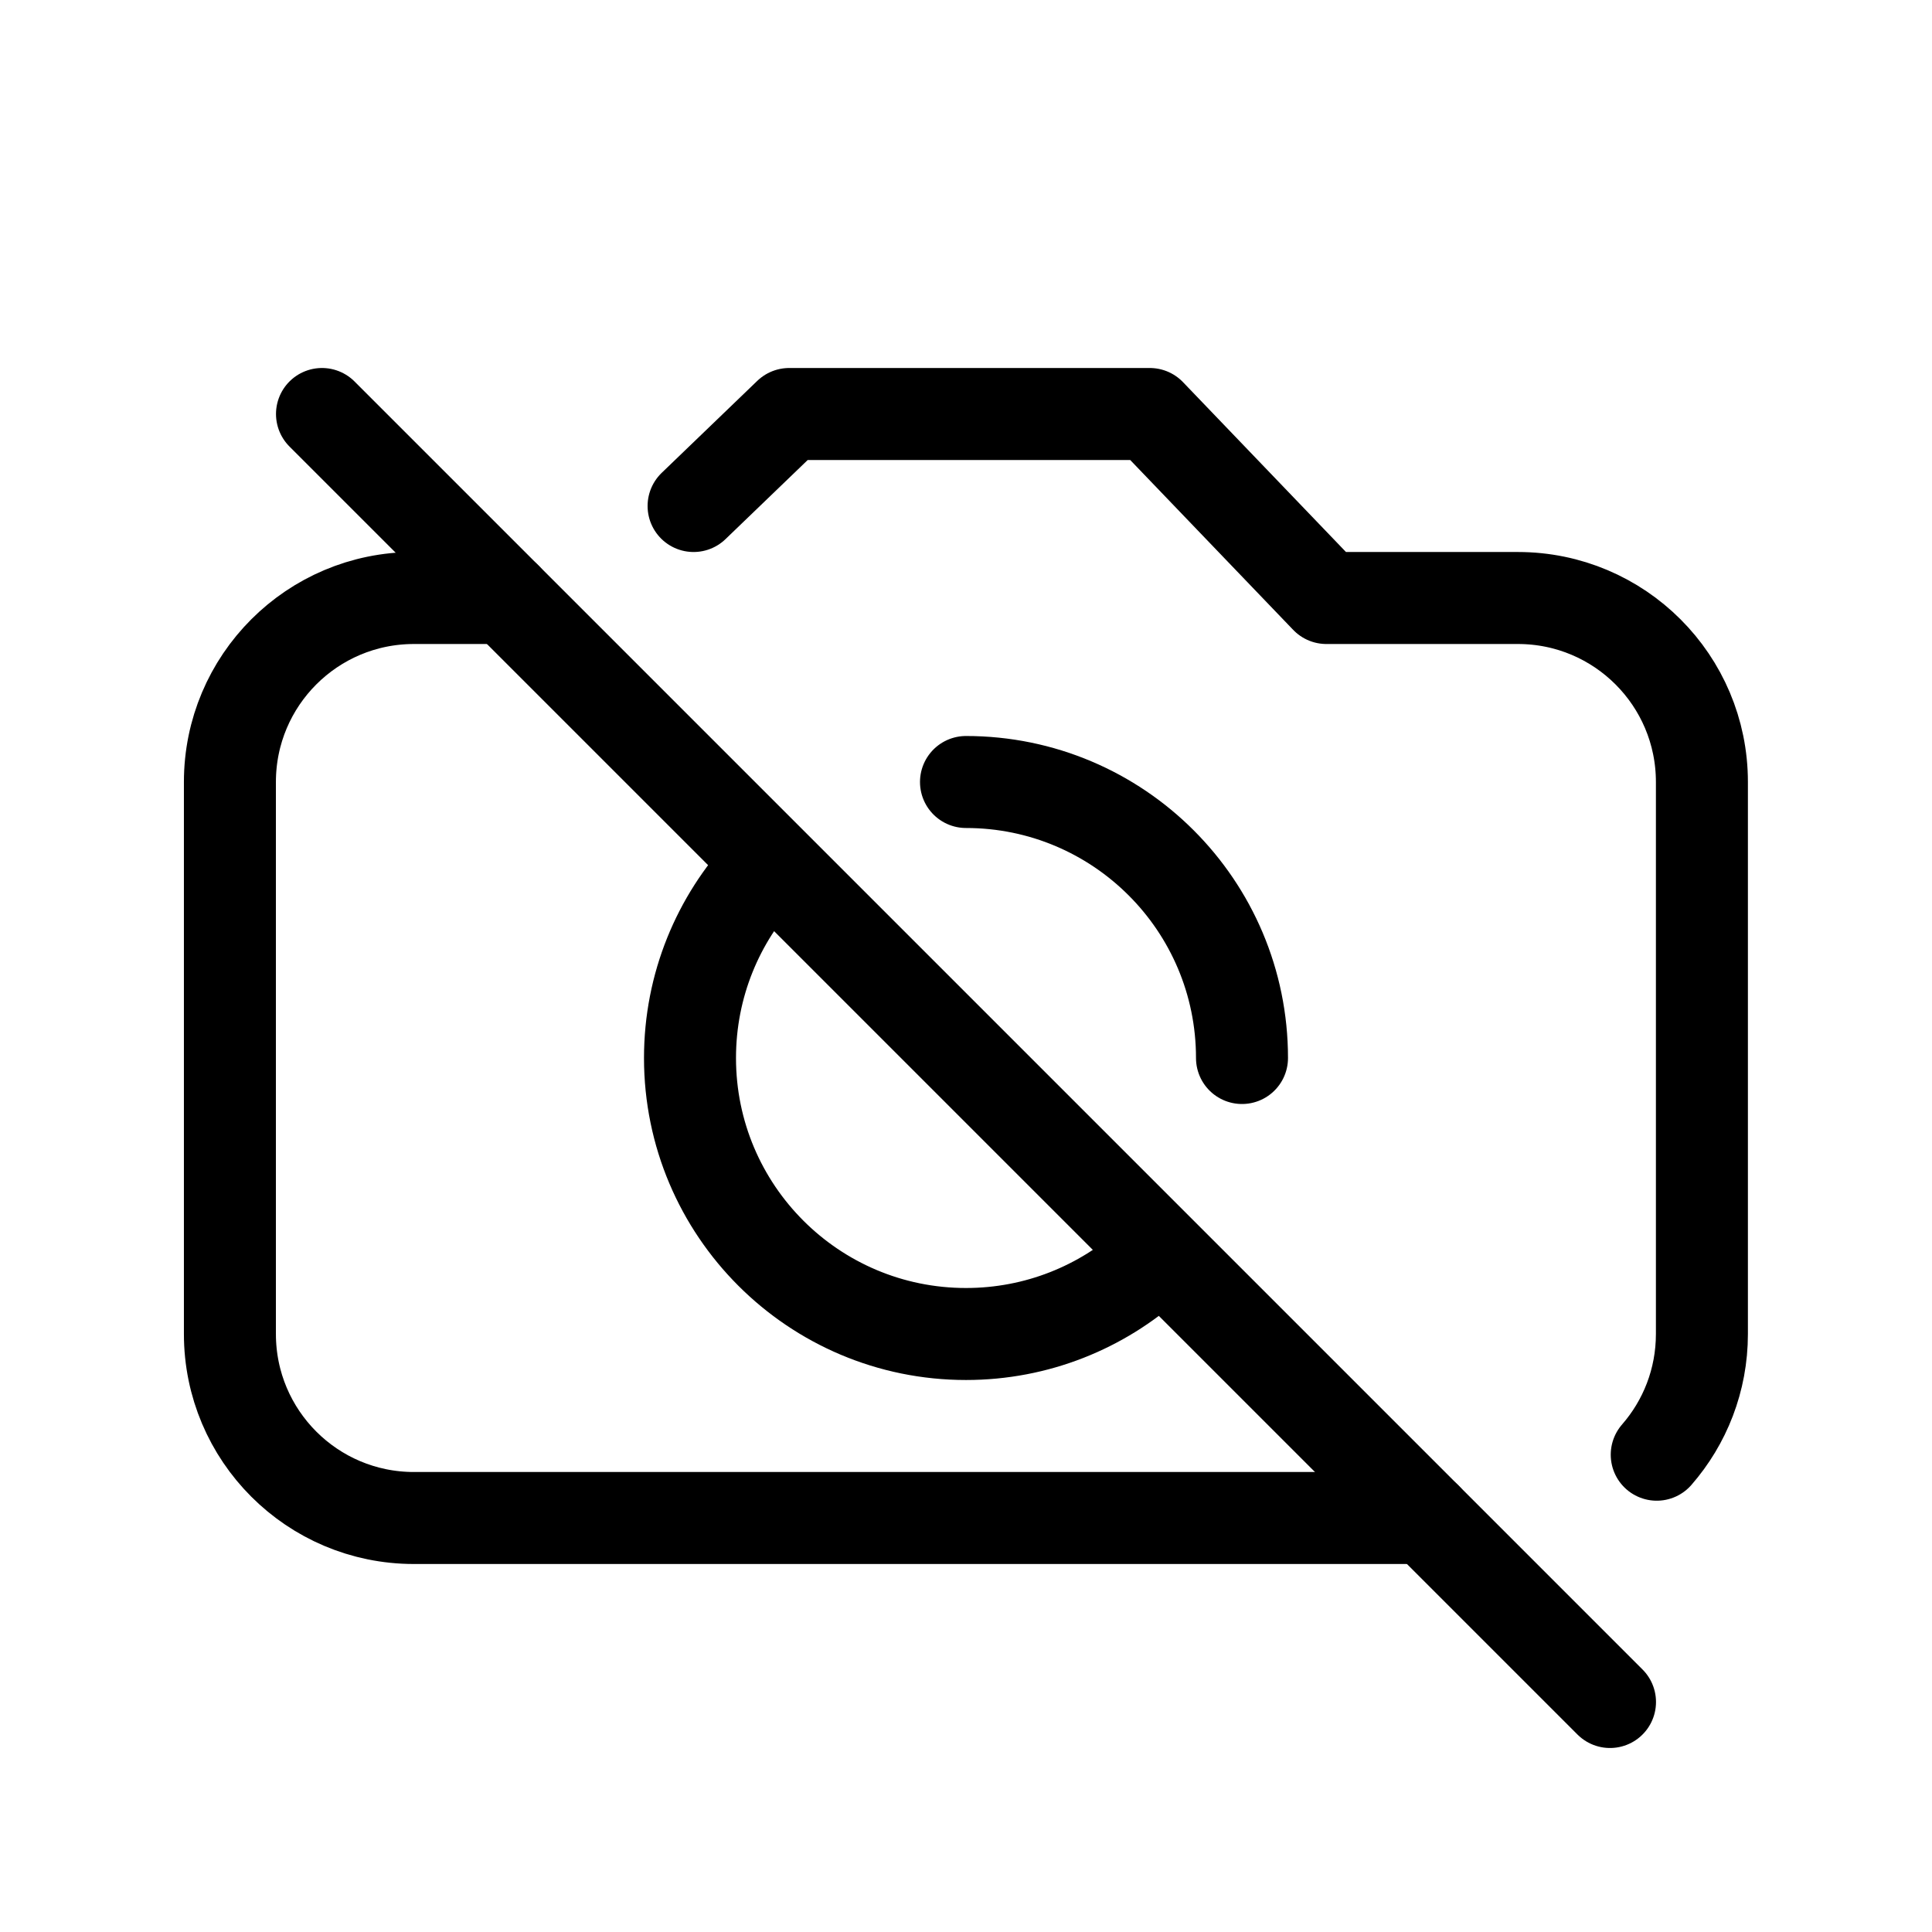
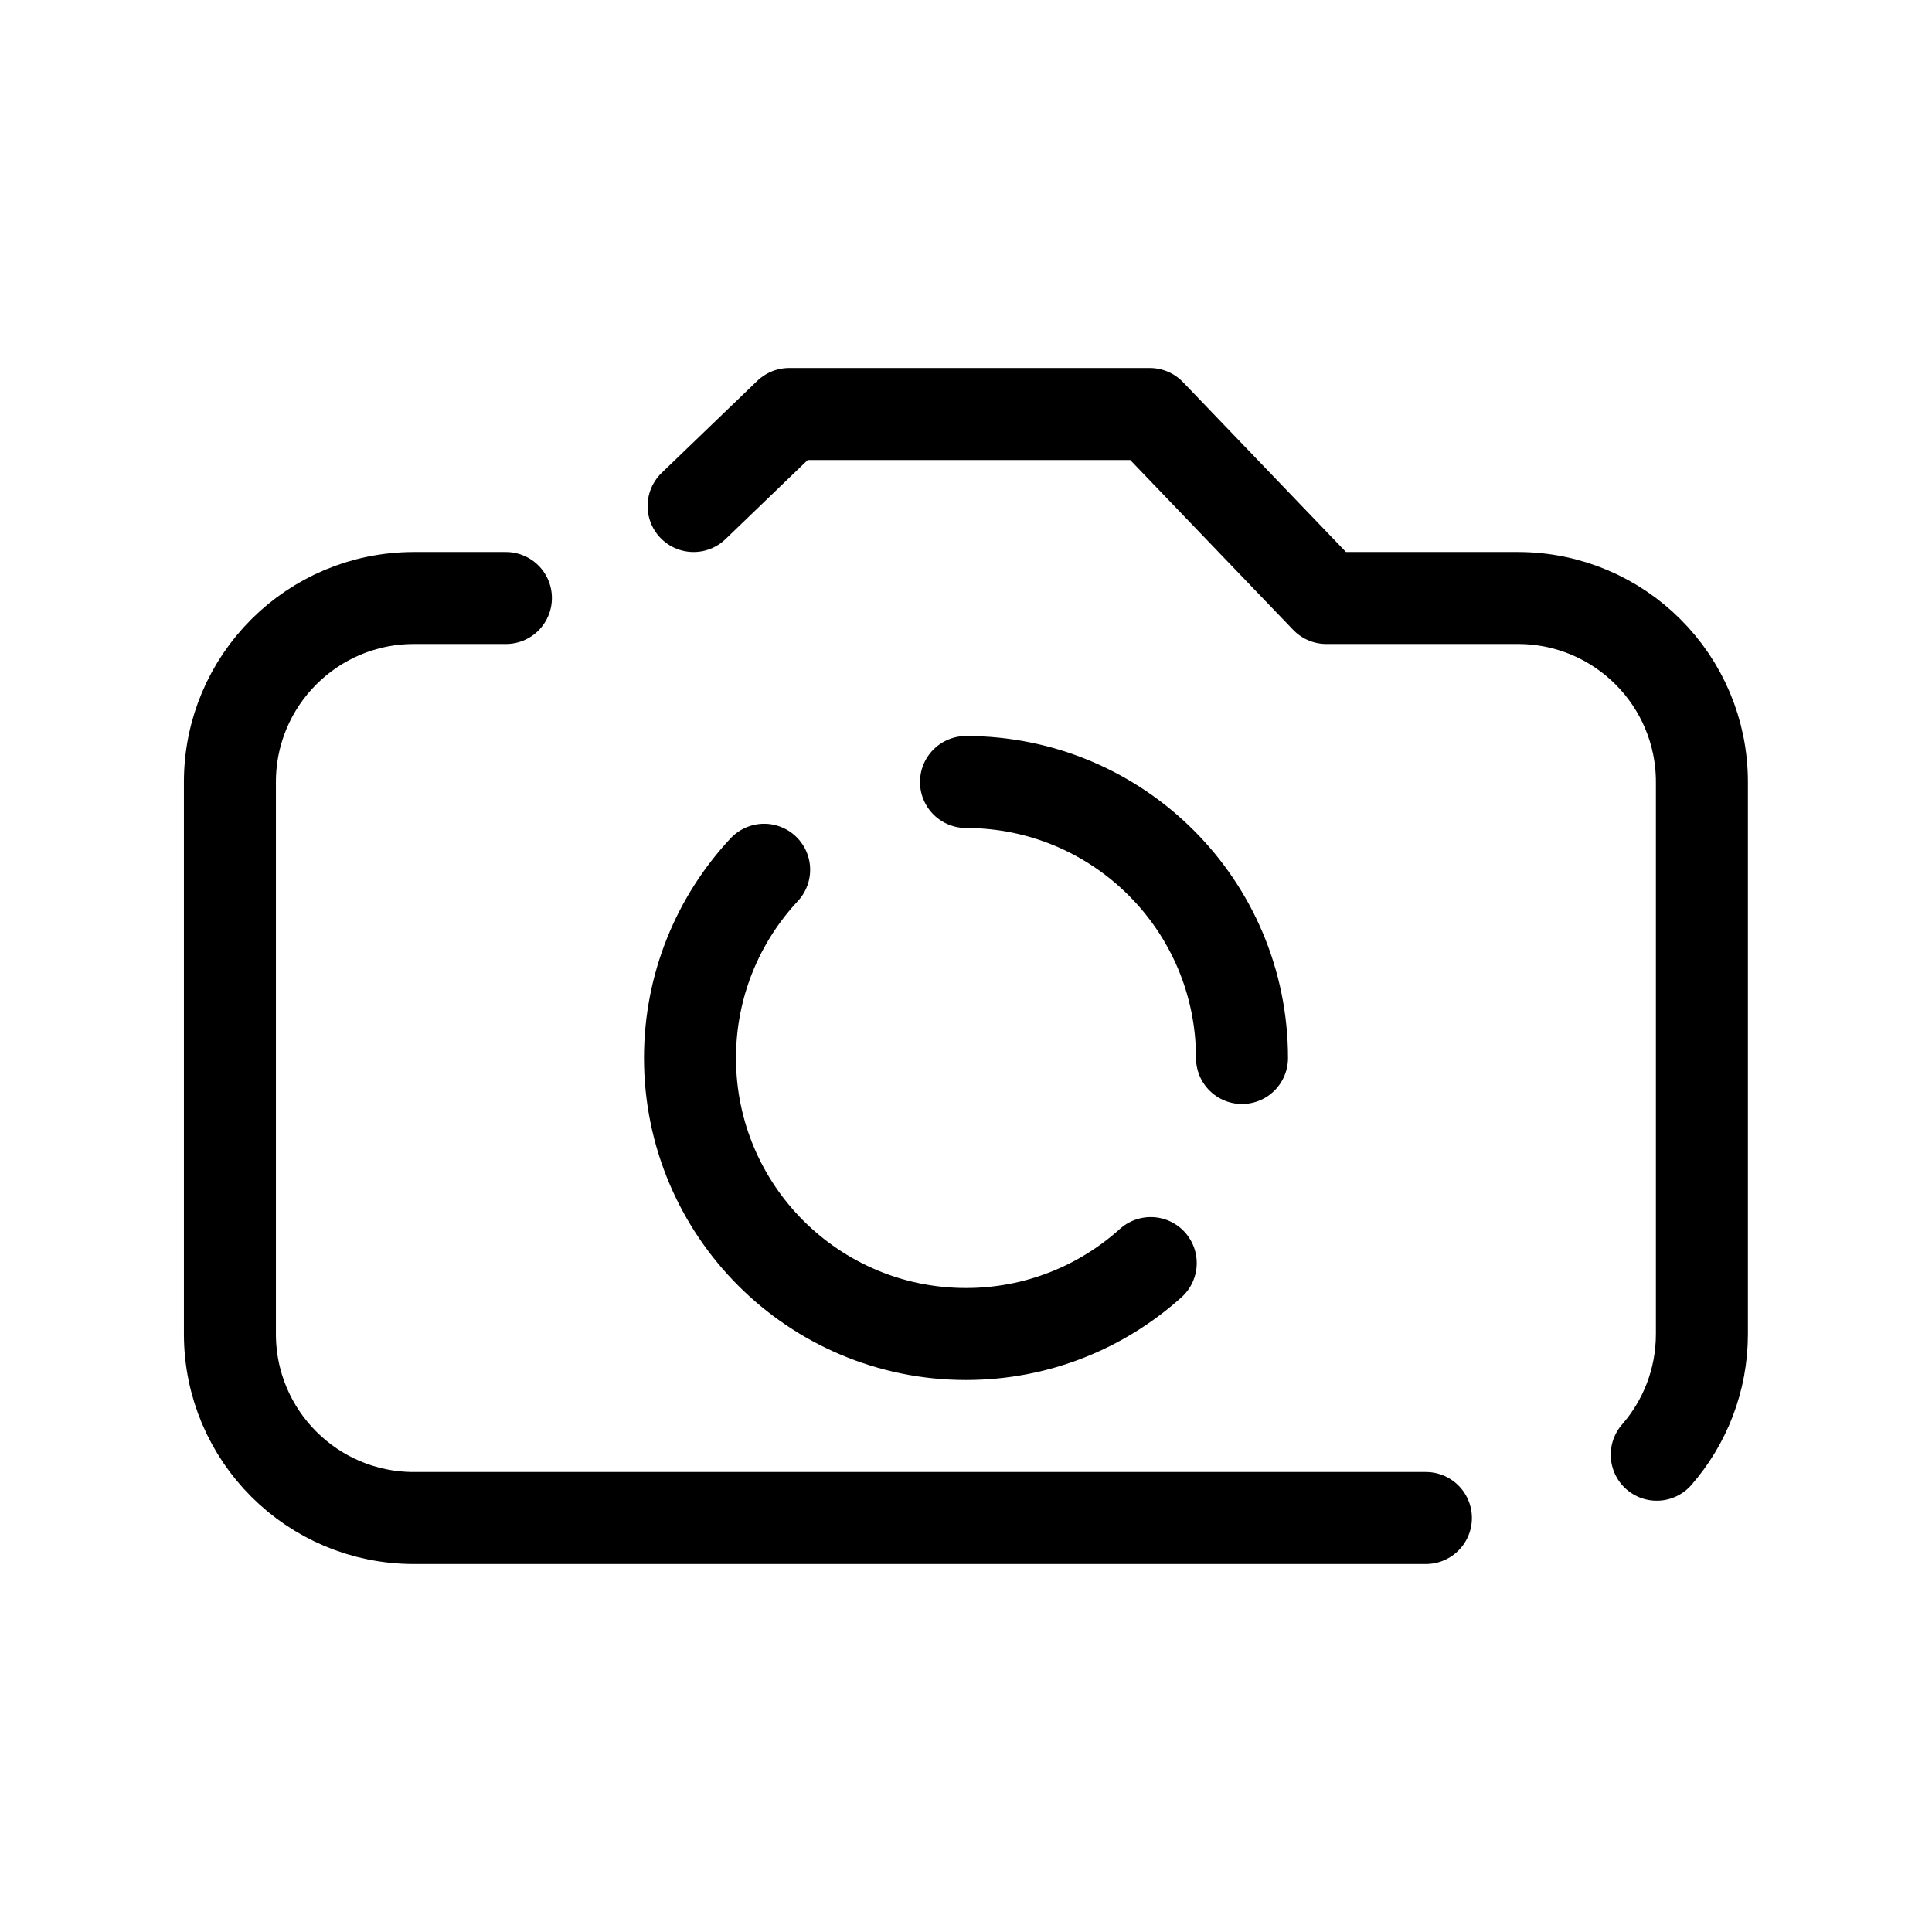
<svg xmlns="http://www.w3.org/2000/svg" width="800px" height="800px" viewBox="0 0 21 21">
  <g fill="none" fill-rule="evenodd" stroke="#000000" stroke-linecap="round" stroke-linejoin="round" transform="translate(2 3.8)">
    <path d="m5.539 1.7 1.039-1h3.92l1.919 2h2.082c1.105 0 2 .895 2 2v6c0 .502-.185.961-.491 1.312m-2.509.688h-11c-1.105 0-2-.895-2-2v-6c0-1.105.895-2 2-2h1" />
-     <path d="m1.5.7 14 14" />
    <path d="m6.306 5.654c-.5.536-.806 1.255-.806 2.046 0 1.657 1.343 3 3 3 .772 0 1.476-.292 2.008-.771m.992-2.229c0-1.657-1.343-3-3-3" />
  </g>
</svg>